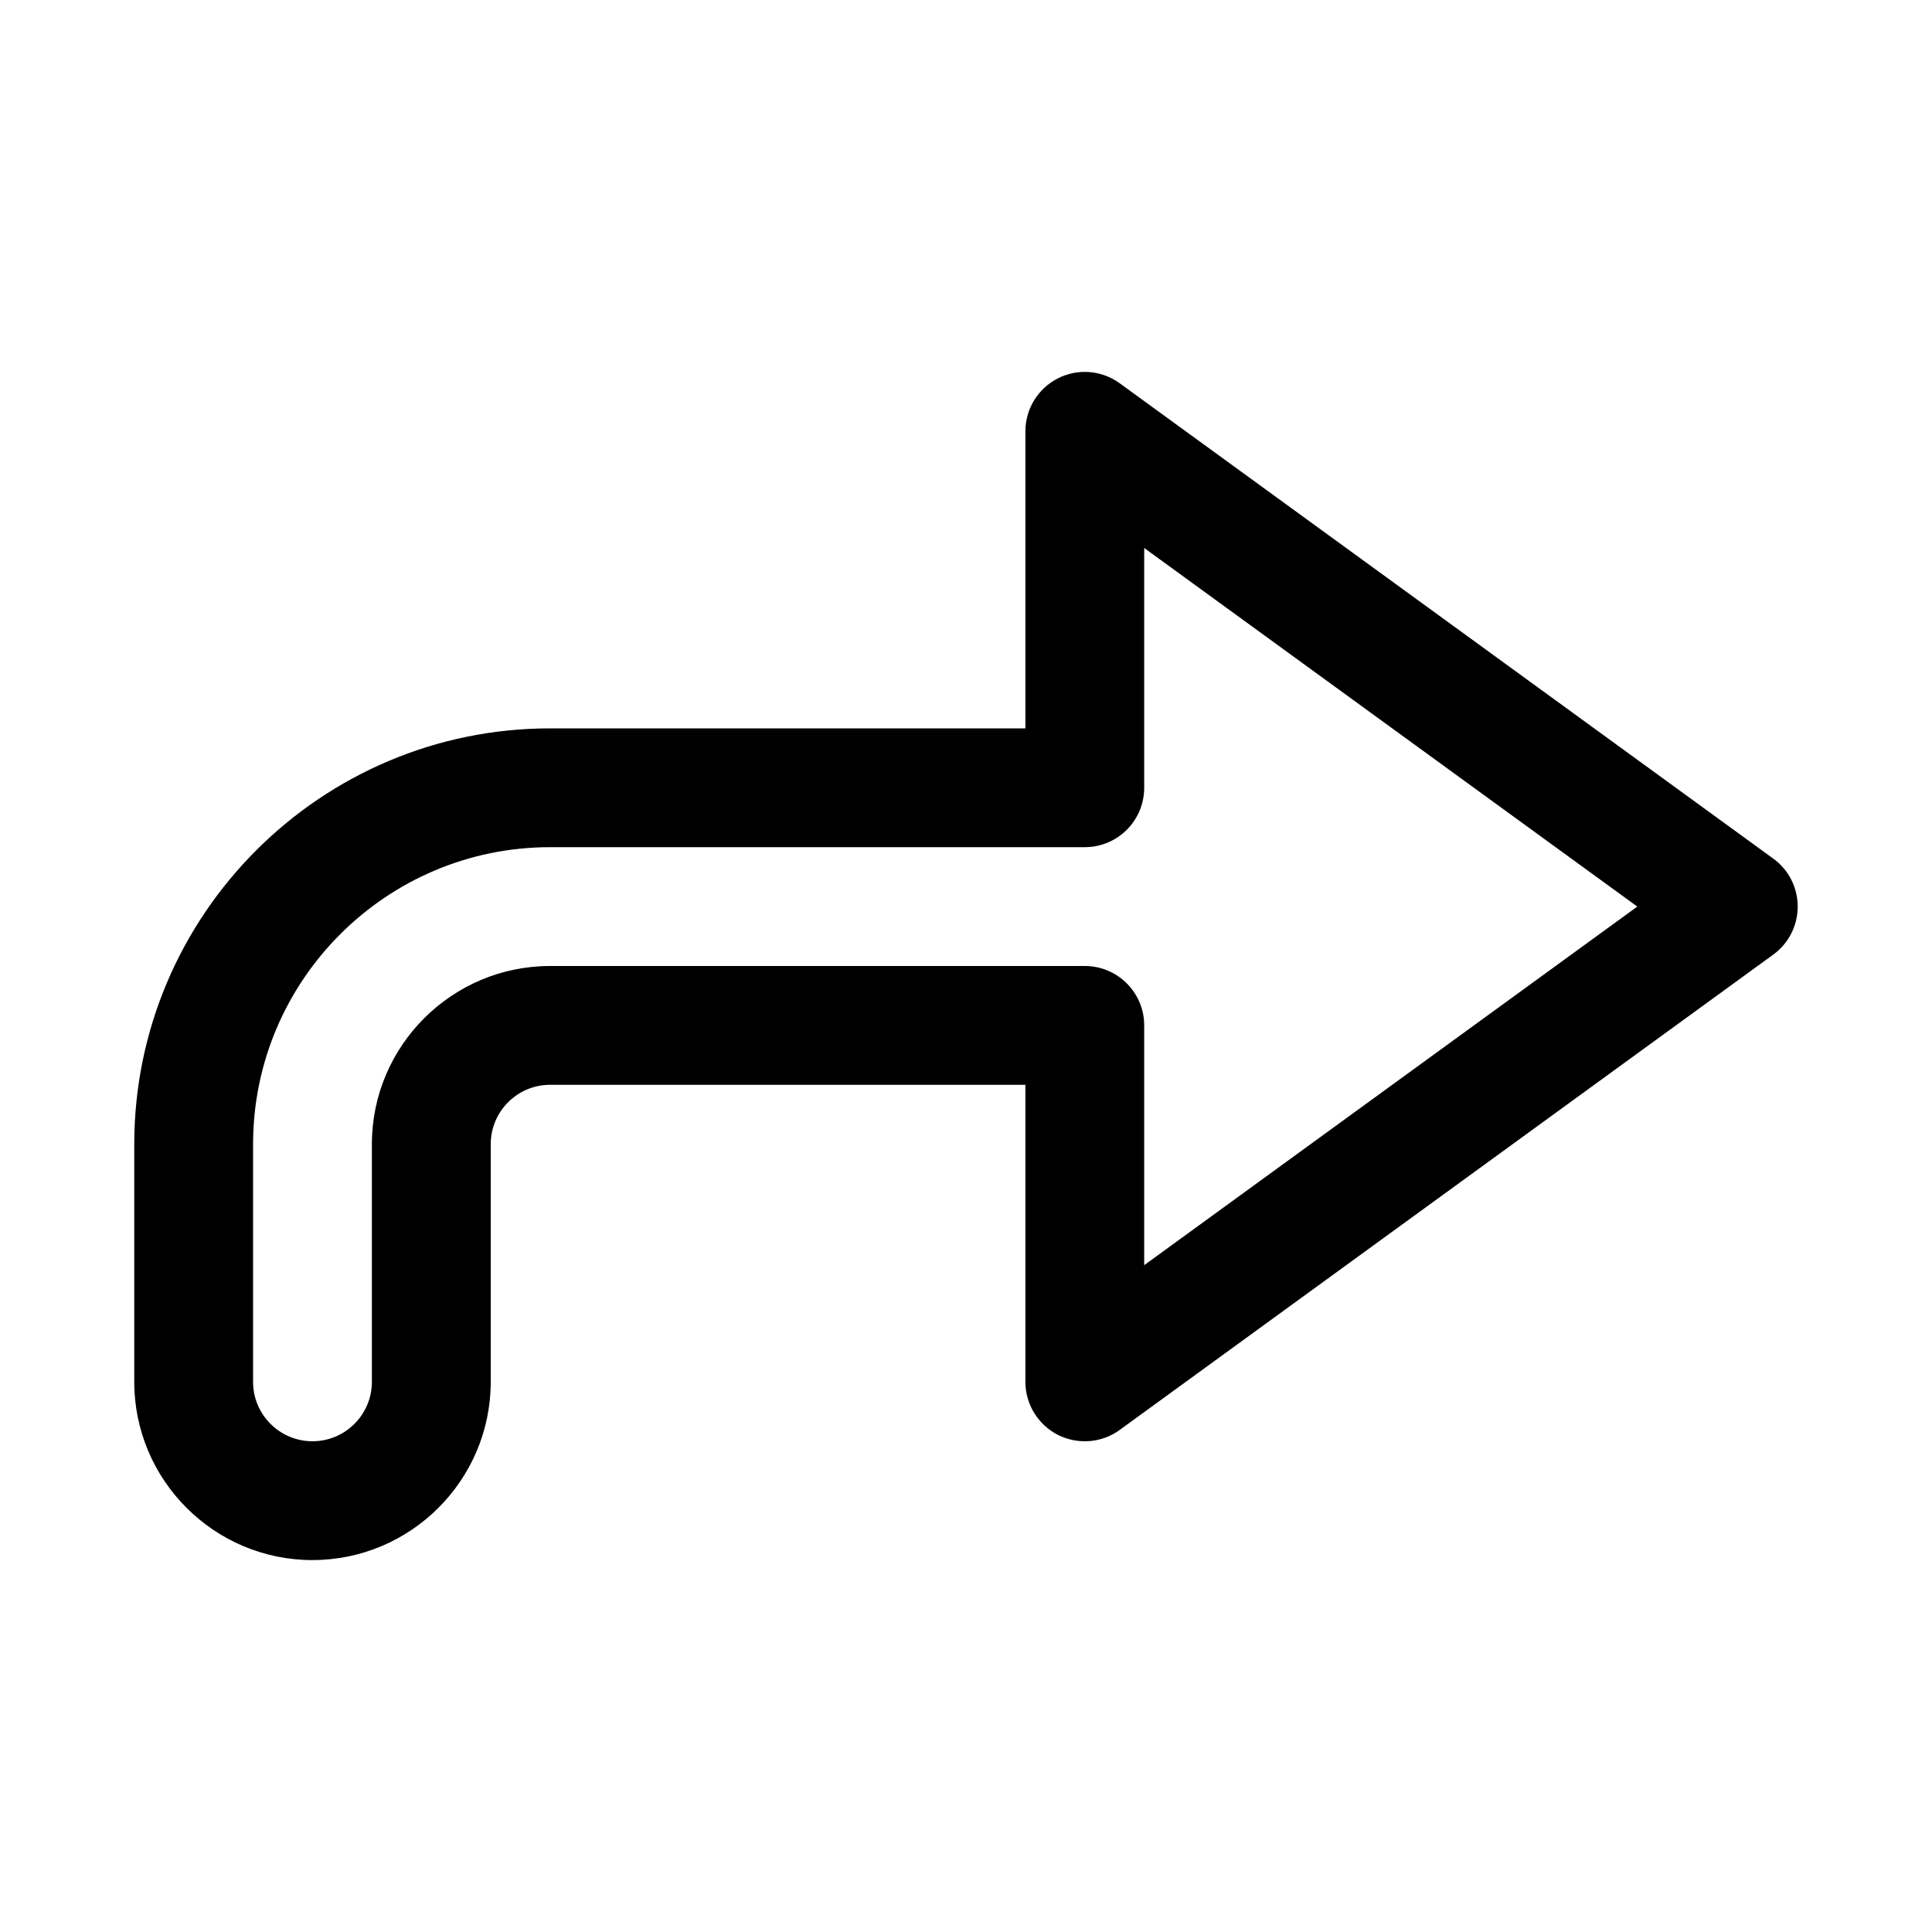
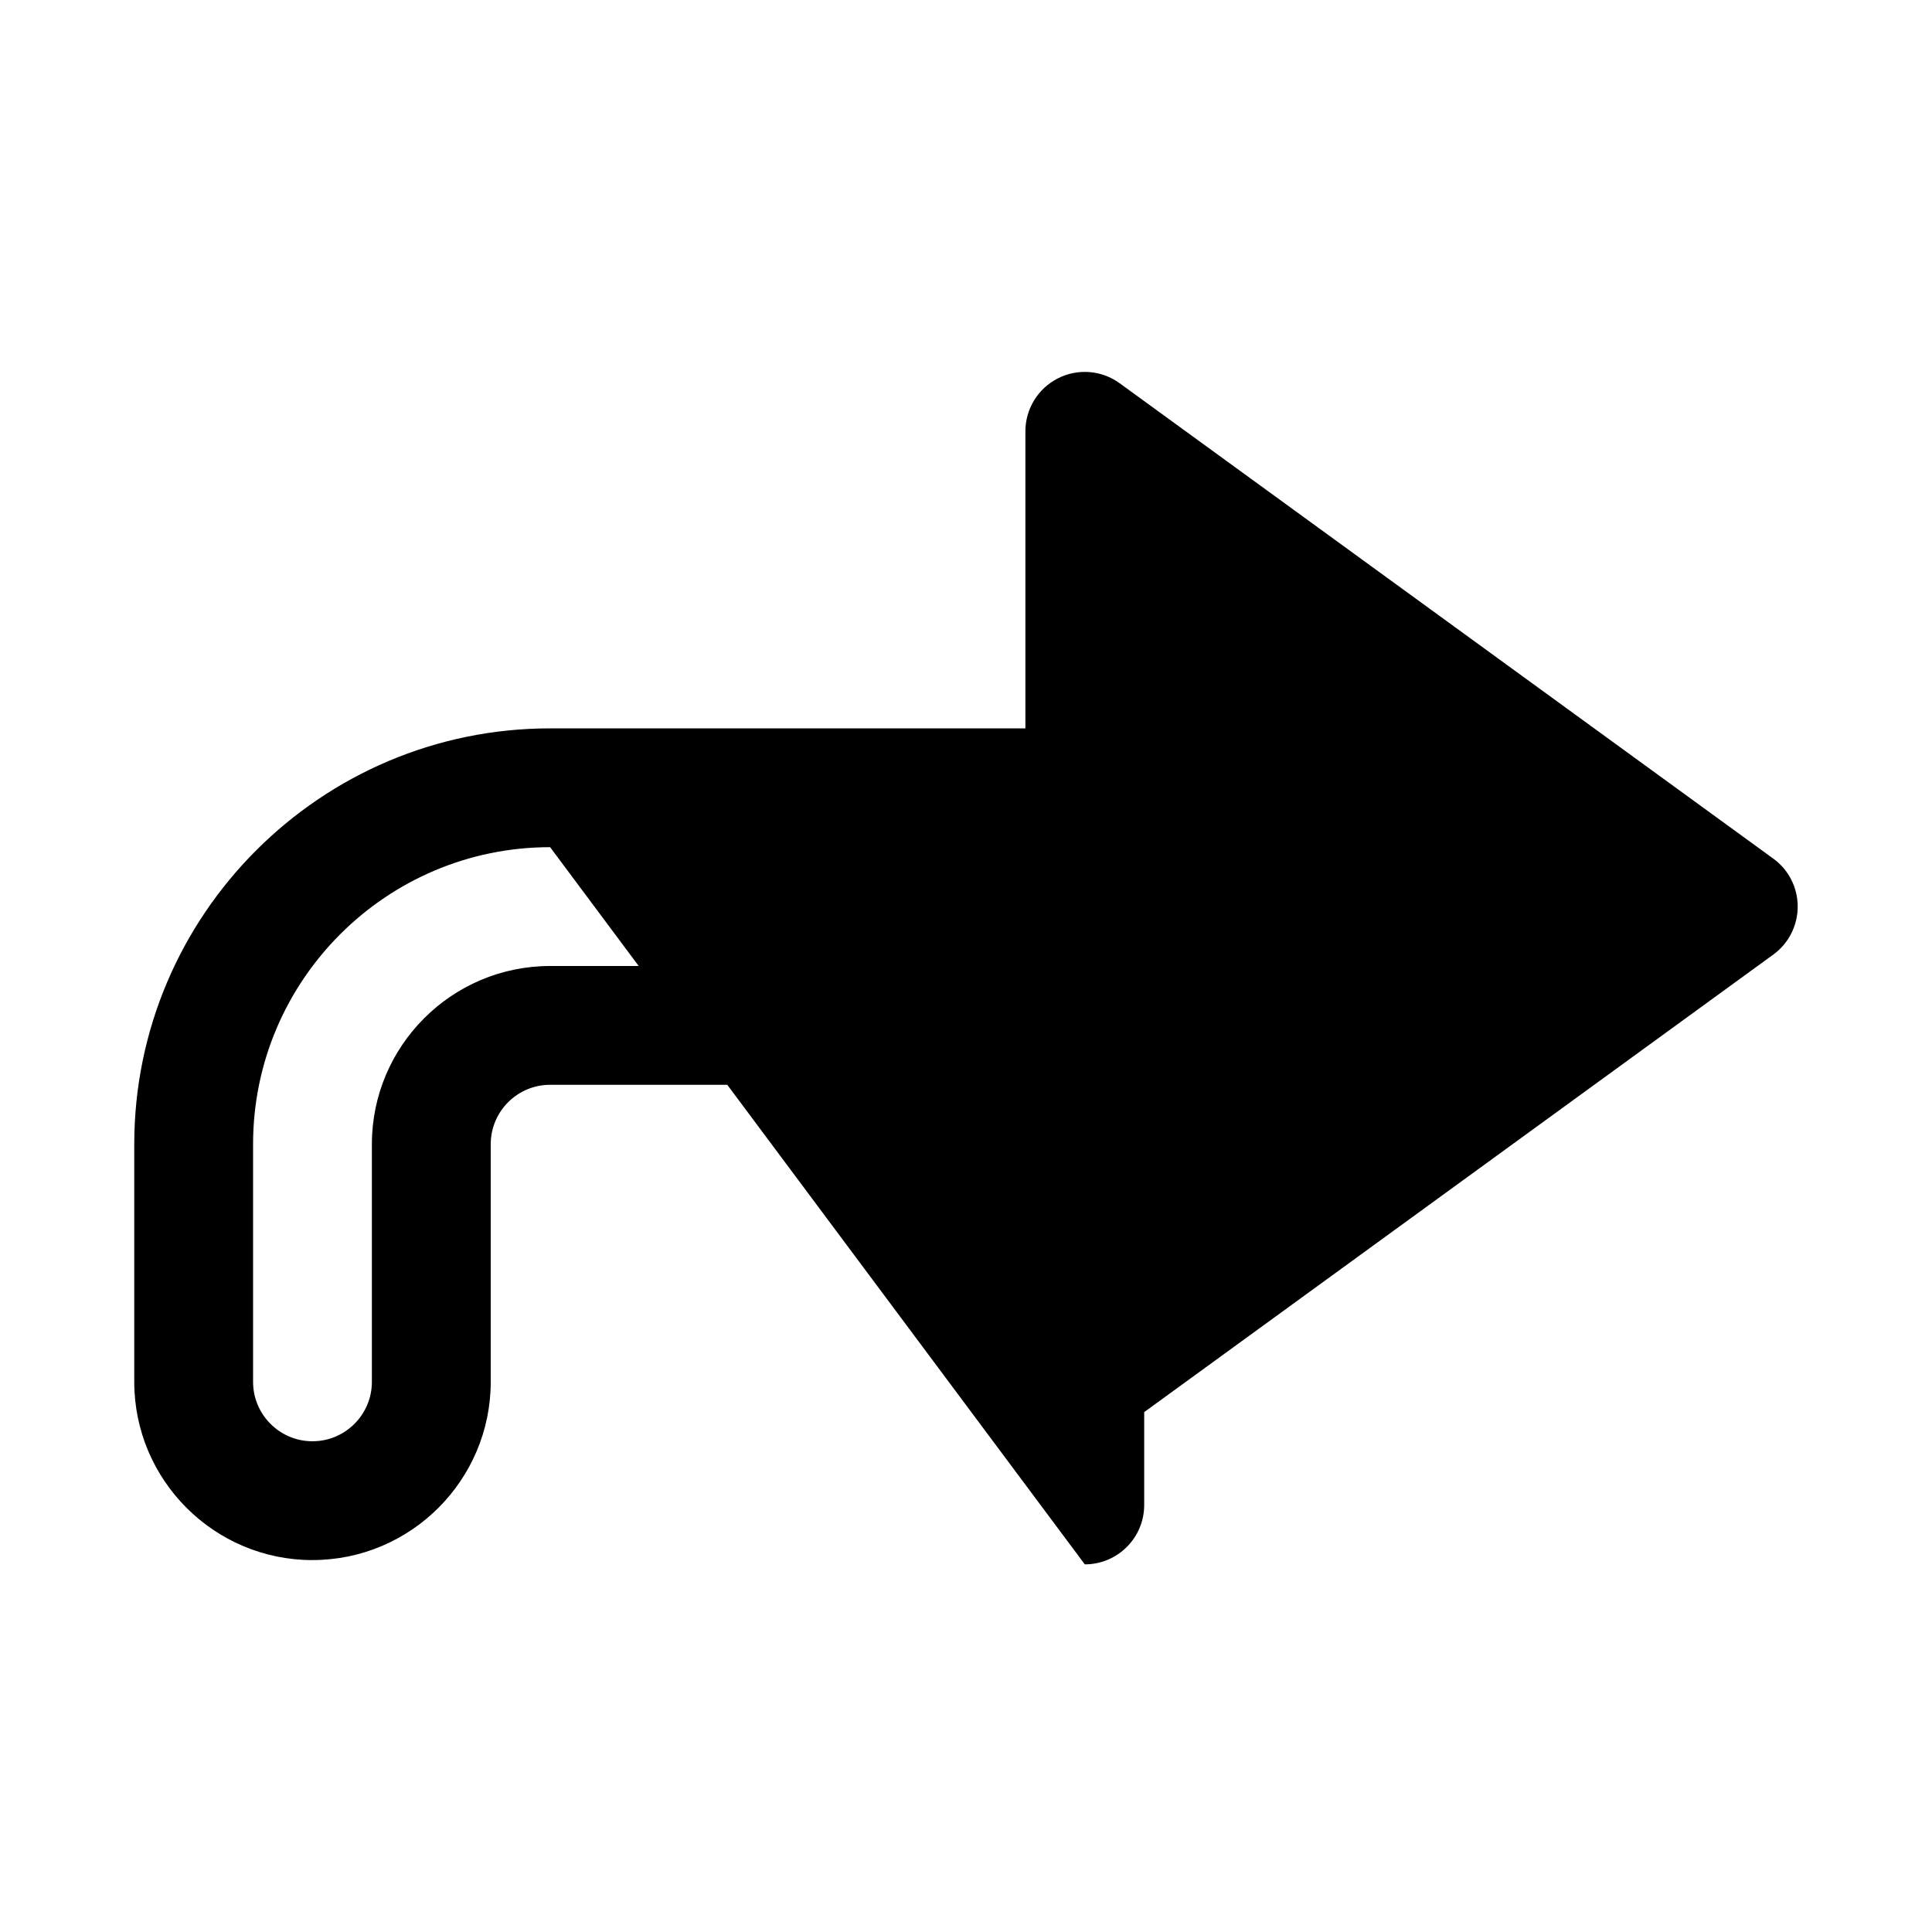
<svg xmlns="http://www.w3.org/2000/svg" fill="#000000" width="800px" height="800px" version="1.1" viewBox="144 144 512 512">
-   <path d="m226.81 557.44c-26.039 0-47.23-21.191-47.23-47.23v-62.977c0-60.773 49.453-110.21 110.21-110.21h125.95v-78.723c0-5.918 3.32-11.336 8.598-14.027 5.258-2.676 11.602-2.203 16.406 1.309l173.18 125.95c4.078 2.941 6.484 7.68 6.484 12.719 0 5.039-2.41 9.777-6.488 12.738l-173.18 125.95c-4.785 3.496-11.133 3.969-16.406 1.309-5.269-2.711-8.594-8.129-8.594-14.047v-78.719h-125.95c-8.691 0-15.742 7.07-15.742 15.742v62.977c0 26.039-21.191 47.23-47.234 47.23zm62.977-188.93c-43.406 0-78.719 35.312-78.719 78.719v62.977c0 8.676 7.055 15.742 15.742 15.742 8.691 0 15.742-7.07 15.742-15.742v-62.977c0-26.039 21.191-47.23 47.23-47.23h141.7c8.707 0 15.742 7.055 15.742 15.742v63.543l130.68-95.031-130.68-95.031v63.543c0 8.691-7.039 15.742-15.742 15.742z" />
+   <path d="m226.81 557.44c-26.039 0-47.23-21.191-47.23-47.23v-62.977c0-60.773 49.453-110.21 110.21-110.21h125.95v-78.723c0-5.918 3.32-11.336 8.598-14.027 5.258-2.676 11.602-2.203 16.406 1.309l173.18 125.95c4.078 2.941 6.484 7.68 6.484 12.719 0 5.039-2.41 9.777-6.488 12.738l-173.18 125.95c-4.785 3.496-11.133 3.969-16.406 1.309-5.269-2.711-8.594-8.129-8.594-14.047v-78.719h-125.95c-8.691 0-15.742 7.07-15.742 15.742v62.977c0 26.039-21.191 47.23-47.234 47.23zm62.977-188.93c-43.406 0-78.719 35.312-78.719 78.719v62.977c0 8.676 7.055 15.742 15.742 15.742 8.691 0 15.742-7.07 15.742-15.742v-62.977c0-26.039 21.191-47.23 47.23-47.23h141.7c8.707 0 15.742 7.055 15.742 15.742v63.543v63.543c0 8.691-7.039 15.742-15.742 15.742z" />
</svg>